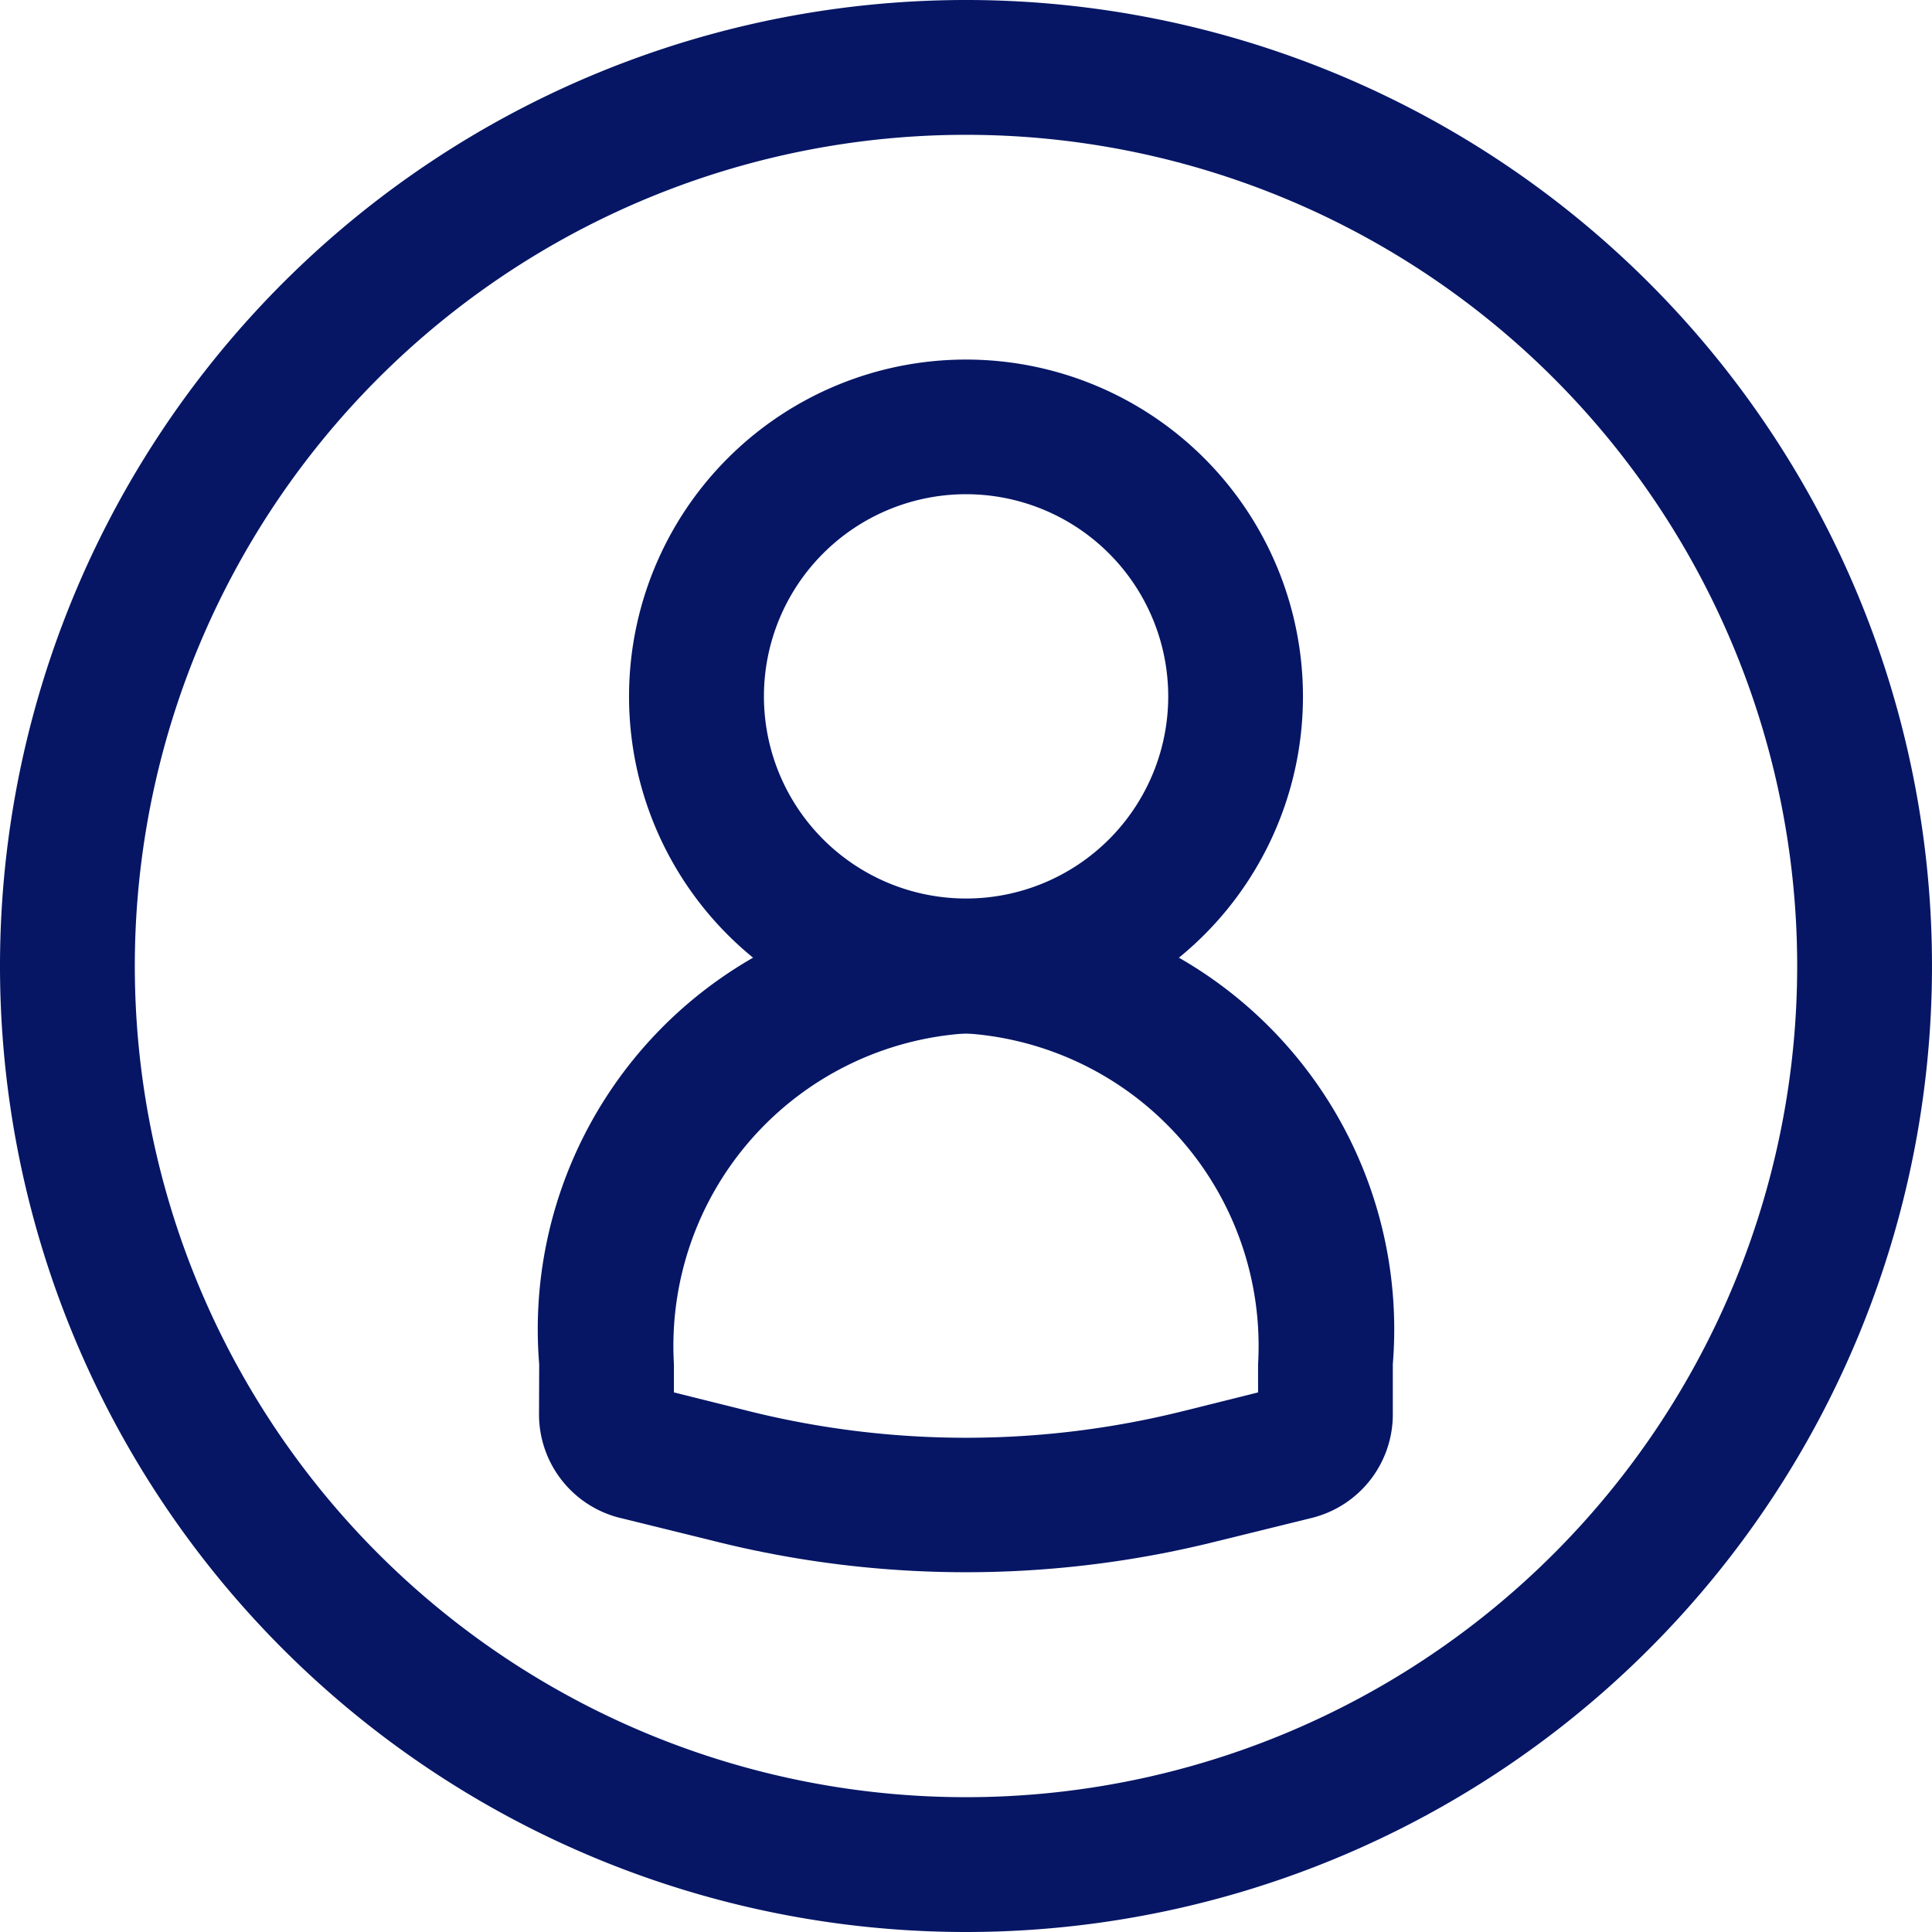
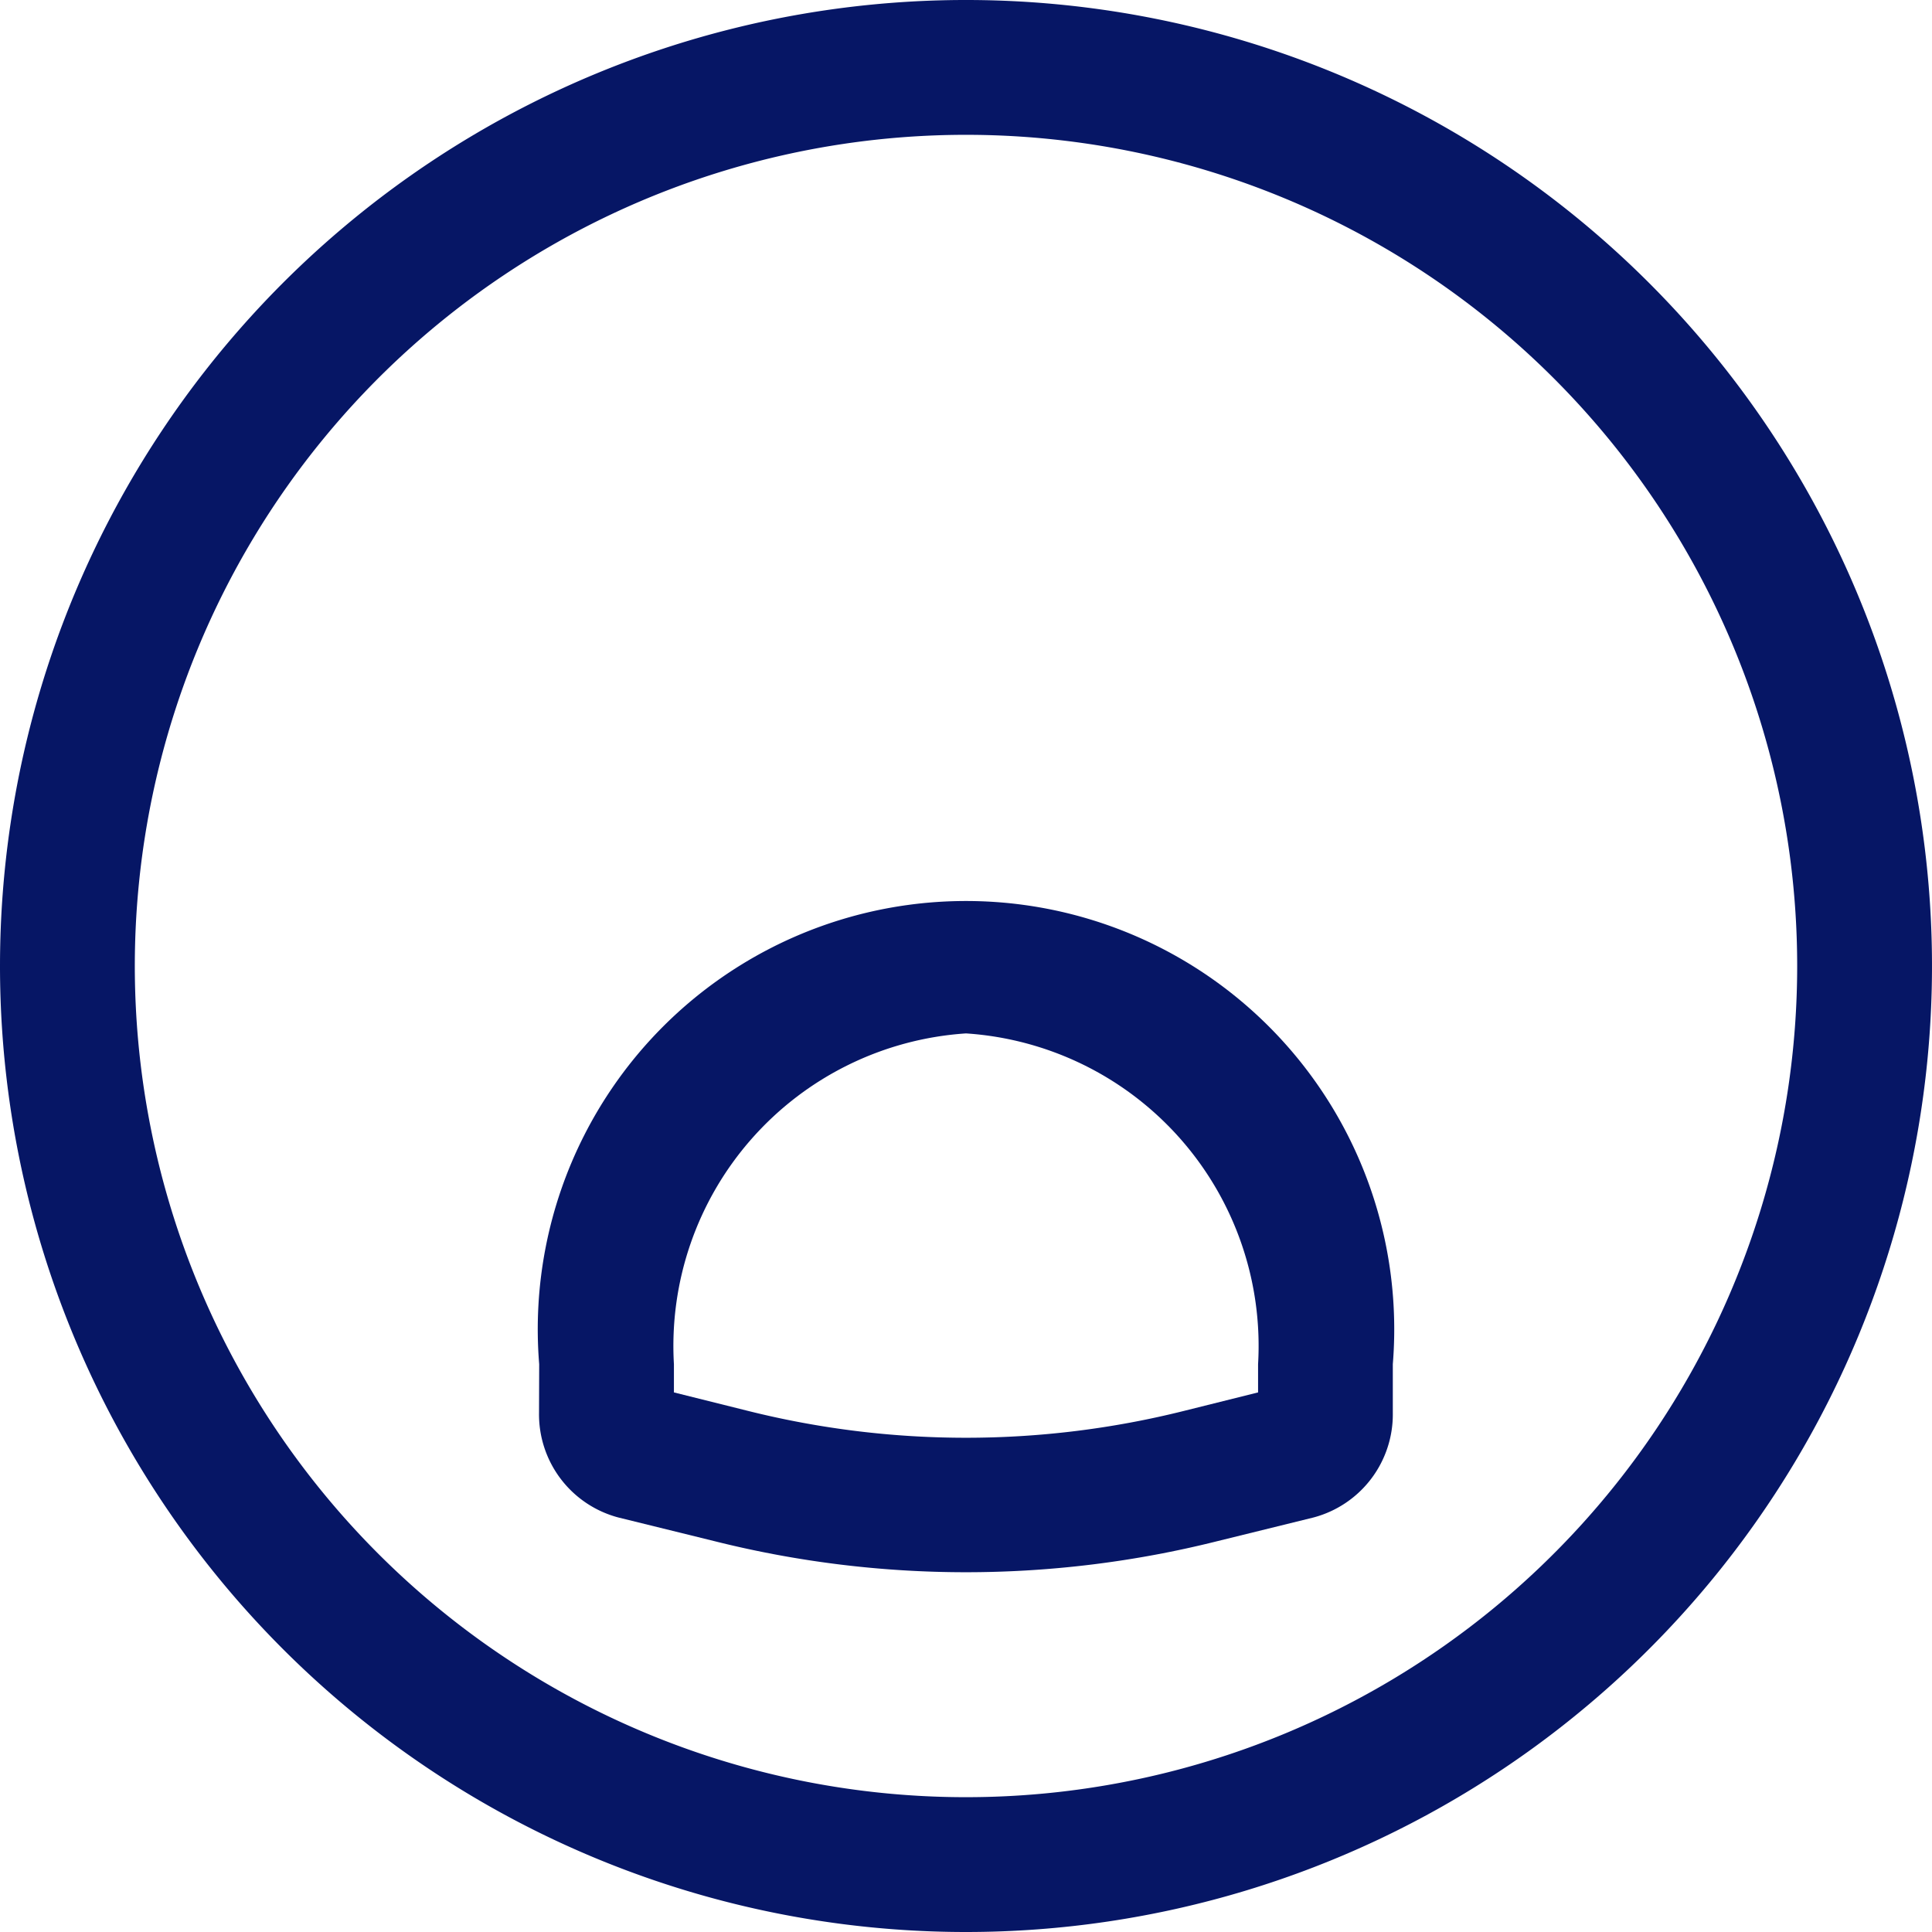
<svg xmlns="http://www.w3.org/2000/svg" id="noun-account-4830008" width="24.362" height="24.361" viewBox="0 0 24.362 24.361">
  <path id="Path_27" data-name="Path 27" d="M111.351,30.868a10.481,10.481,0,1,0,10.481,10.481A10.481,10.481,0,0,0,111.351,30.868ZM99.17,41.349a12.181,12.181,0,1,1,12.181,12.181A12.181,12.181,0,0,1,99.17,41.349Z" transform="translate(-99.17 -29.168)" fill="#061665" fill-rule="evenodd" />
-   <path id="Path_28" data-name="Path 28" d="M266.749,124.2a2.549,2.549,0,1,0,2.55,2.549A2.55,2.55,0,0,0,266.749,124.2Zm-4.249,2.549A4.249,4.249,0,1,1,266.749,131,4.249,4.249,0,0,1,262.5,126.749Z" transform="translate(-254.568 -117.968)" fill="#061665" fill-rule="evenodd" />
  <path id="Path_29" data-name="Path 29" d="M239.168,268.371a5.4,5.4,0,1,1,10.764,0v.616a1.345,1.345,0,0,1-1,1.317l-1.218.3a13.025,13.025,0,0,1-6.33,0l-1.218-.3a1.345,1.345,0,0,1-1-1.317Zm5.382-4.171a3.949,3.949,0,0,0-3.683,4.171v.356l.93.232a11.324,11.324,0,0,0,5.506,0l.93-.232v-.356a3.949,3.949,0,0,0-3.683-4.171Z" transform="translate(-232.369 -251.169)" fill="#061665" fill-rule="evenodd" />
</svg>